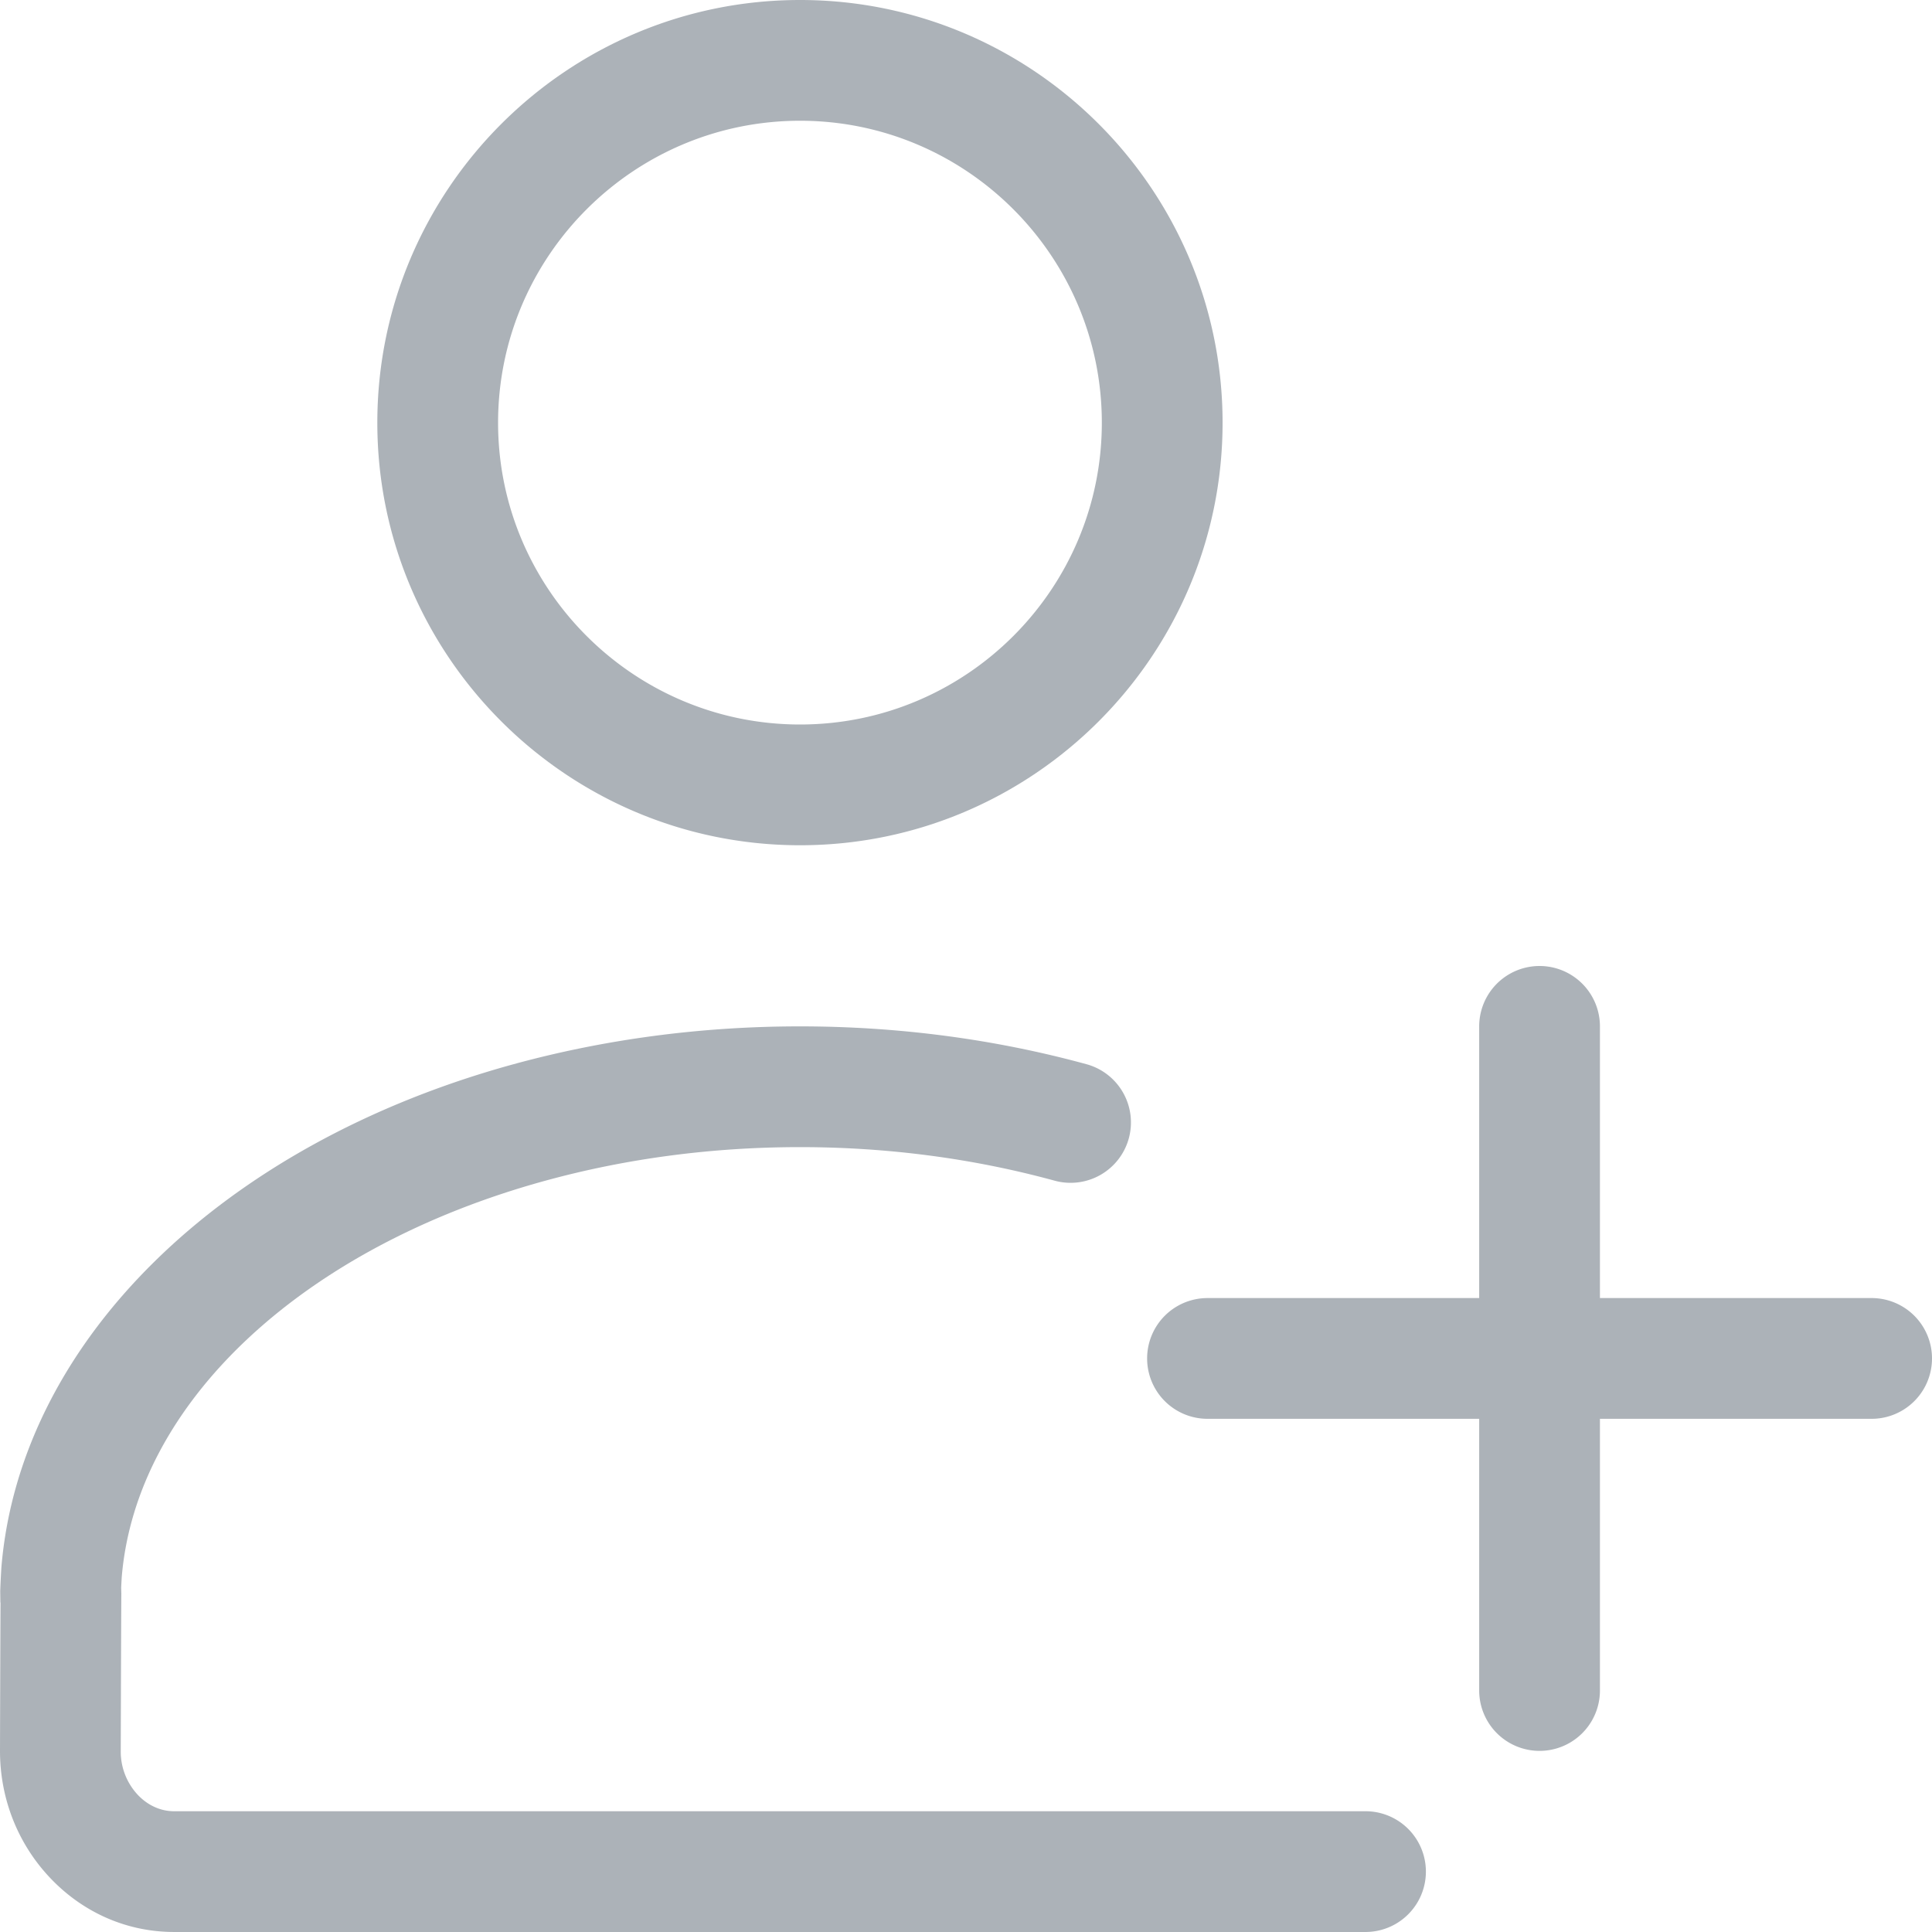
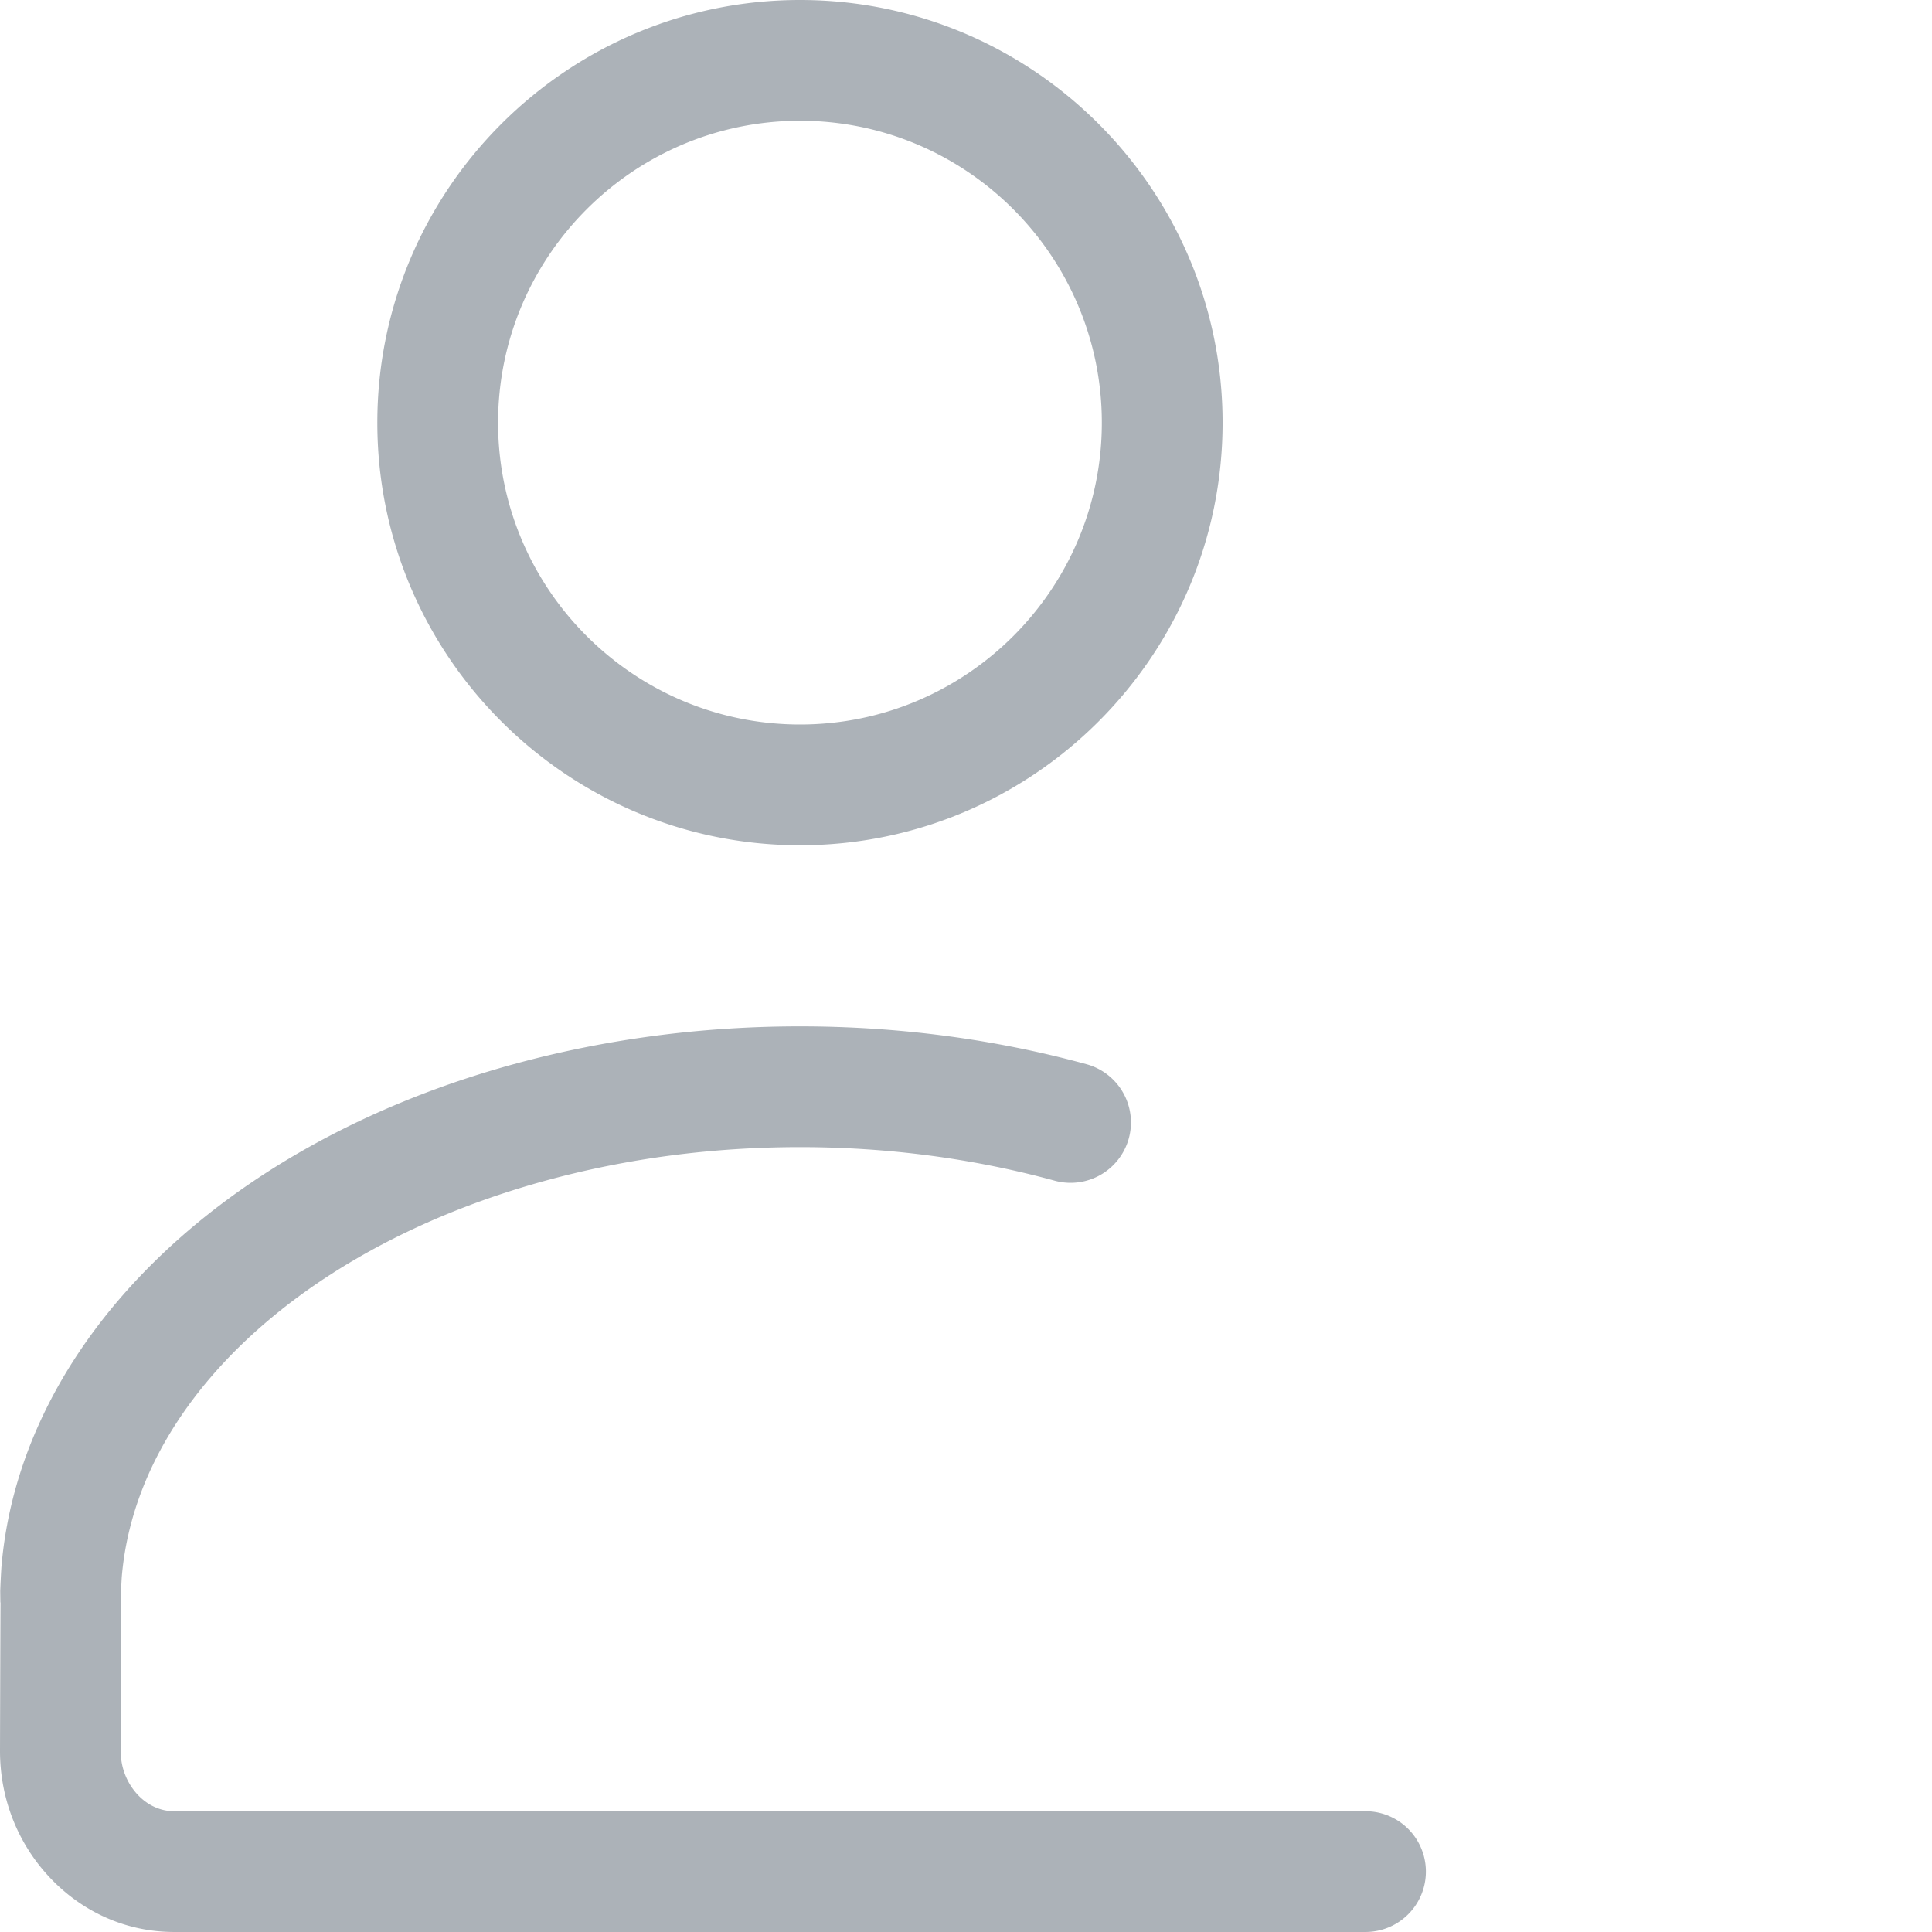
<svg xmlns="http://www.w3.org/2000/svg" width="128" height="128" viewBox="0 0 128 128">
  <path fill="#acb2b8" d="M53.007 56c15.435 0 27.992-12.558 27.992-27.994C80.999 12.563 68.441 0 53.007 0 37.563 0 24.999 12.563 24.999 28.006 24.999 43.442 37.563 56 53.007 56zm0-48c11.024 0 19.992 8.975 19.992 20.006C72.999 39.031 64.03 48 53.007 48c-11.031 0-20.008-8.969-20.008-19.994C32.999 16.975 41.976 8 53.007 8zM90.469 119.999H11.533c-.892 0-1.748-.388-2.411-1.093A4.196 4.196 0 0 1 8 116.01s.025-8.933.039-10.413l-.011-.407c.013-.28.031-.602.037-.695.955-11.545 11.971-21.857 28.065-26.27C41.522 76.748 47.198 76 52.999 76s11.477.748 16.872 2.223a4 4 0 1 0 2.109-7.717C65.898 68.843 59.512 68 52.999 68c-6.515 0-12.901.844-18.983 2.509C14.643 75.822 1.327 88.903.092 103.848a61.395 61.395 0 0 0-.077 1.54l.009.762.011.033C.02 108.729 0 115.988 0 115.995c-.003 3.152 1.168 6.135 3.298 8.396 2.191 2.327 5.116 3.608 8.235 3.608h78.936a4 4 0 0 0 0-8z" />
-   <path fill="#acb2b8" d="M124 86h-18V68a4 4 0 0 0-8 0v18H80a4 4 0 0 0 0 8h18v18a4 4 0 0 0 8 0V94h18a4 4 0 0 0 0-8z" />
</svg>